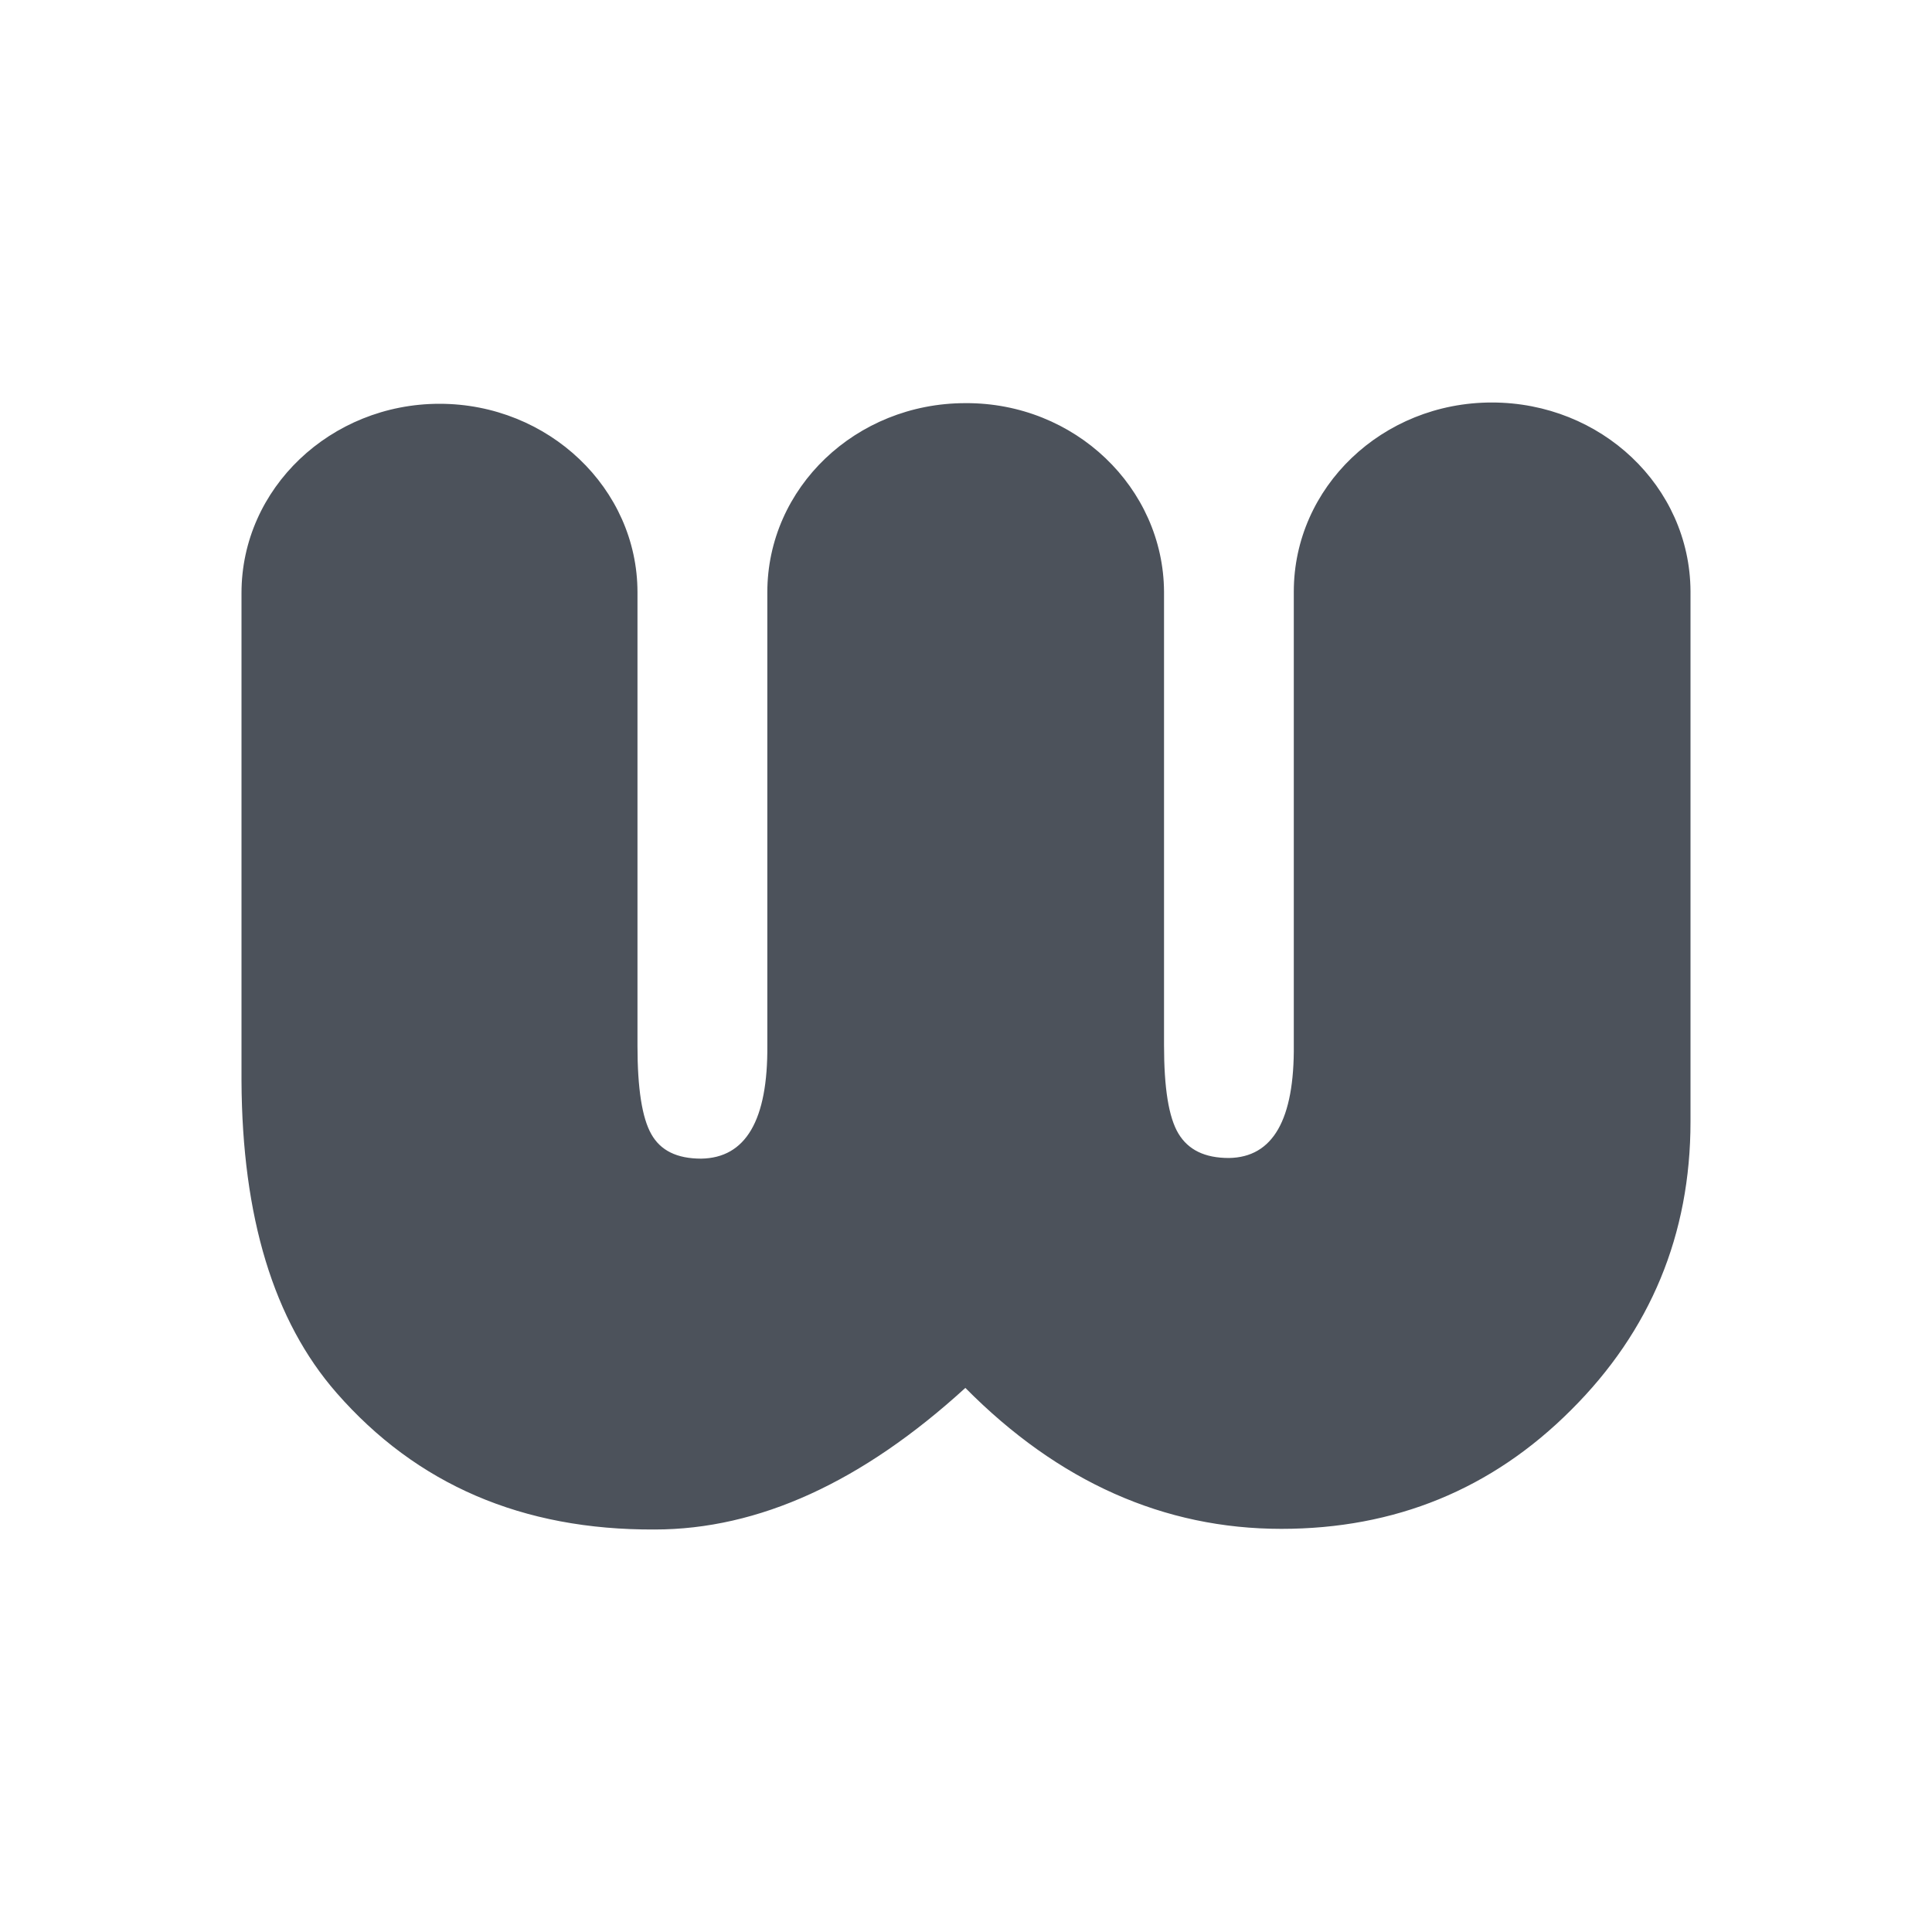
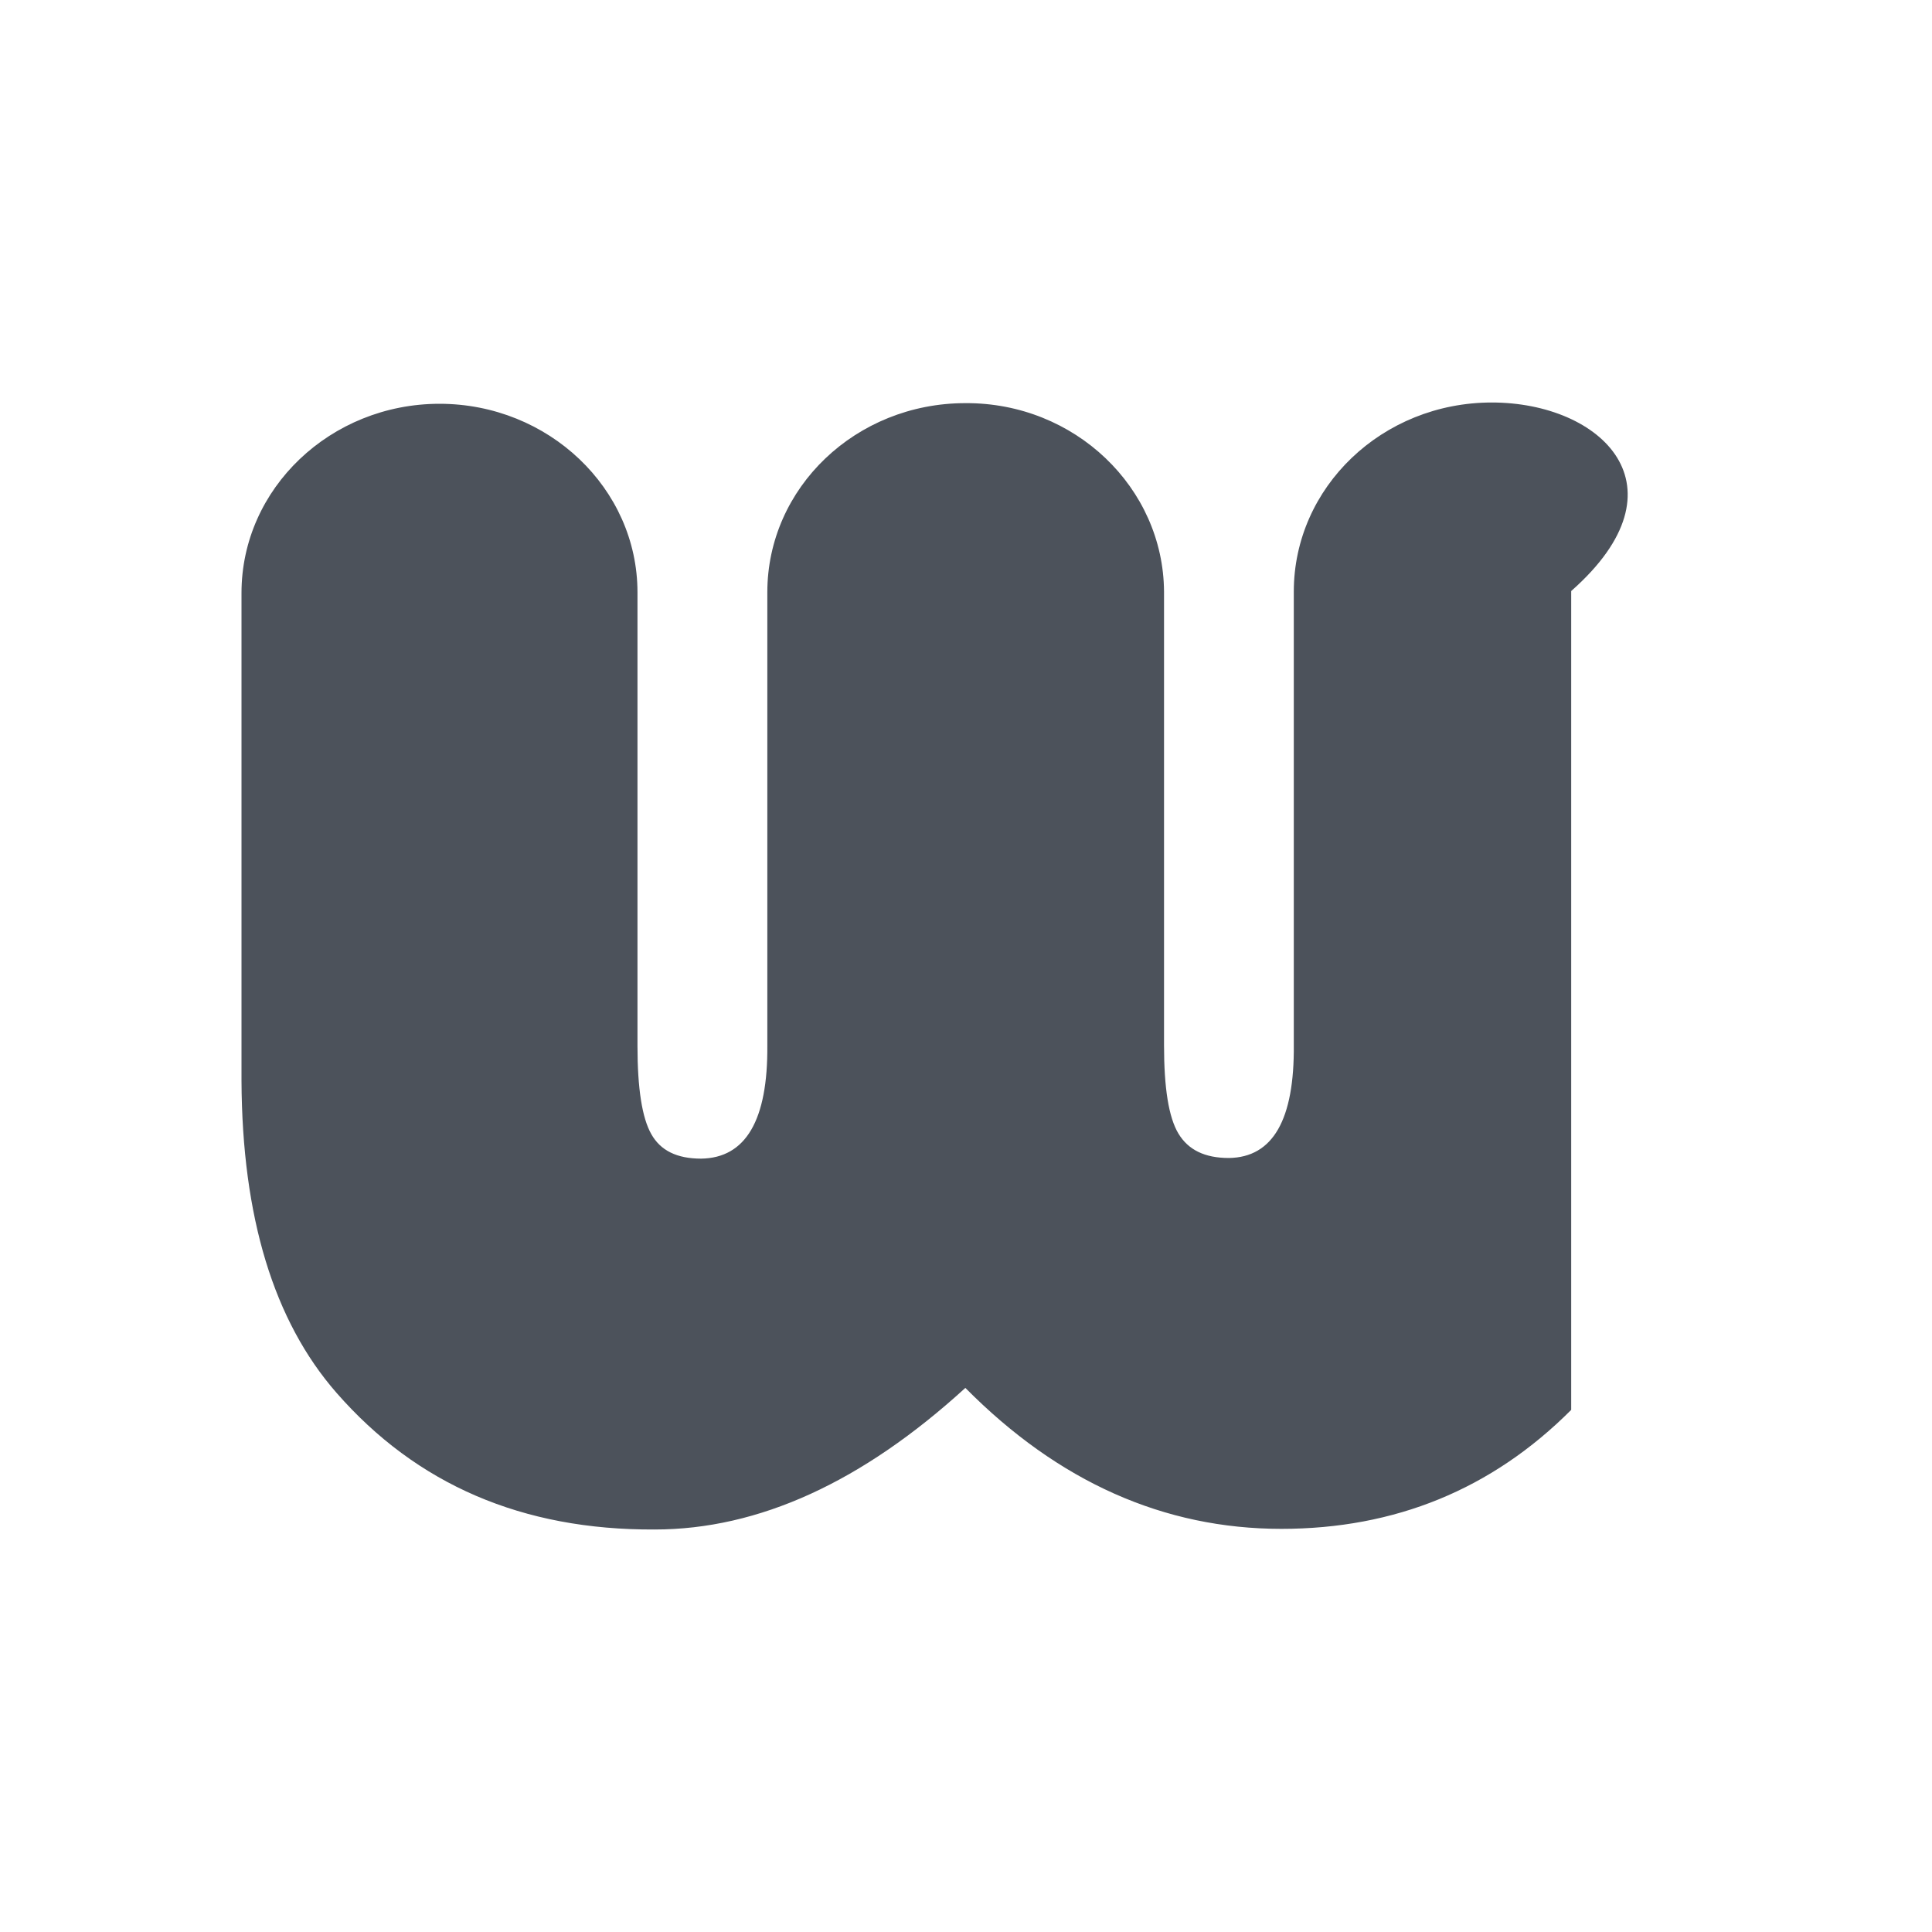
<svg xmlns="http://www.w3.org/2000/svg" width="24" height="24" viewBox="0 0 24 24" fill="none">
-   <path d="M18.532 5C17.172 5 16.072 6.051 16.072 7.35V12.977C16.081 13.911 15.812 14.377 15.266 14.385C14.965 14.385 14.761 14.284 14.639 14.082C14.517 13.879 14.46 13.514 14.46 12.984V7.35C14.452 6.058 13.352 5 11.992 5.008C10.632 5.008 9.532 6.058 9.532 7.358V12.984C9.54 13.918 9.263 14.385 8.71 14.393C8.408 14.393 8.205 14.292 8.091 14.089C7.976 13.887 7.919 13.521 7.919 12.992V7.358C7.919 6.066 6.812 5.016 5.46 5.016C4.108 5.016 3 6.066 3 7.366V13.428C3.008 15.117 3.399 16.409 4.181 17.303C5.175 18.44 6.486 19.008 8.131 19C9.426 19 10.713 18.409 11.992 17.241C13.148 18.409 14.46 18.992 15.918 18.992C17.327 18.992 18.532 18.502 19.518 17.514C20.503 16.533 21 15.335 21 13.934V7.342C20.992 6.043 19.892 5 18.532 5Z" fill="#4C525B" />
+   <path d="M18.532 5C17.172 5 16.072 6.051 16.072 7.35V12.977C16.081 13.911 15.812 14.377 15.266 14.385C14.965 14.385 14.761 14.284 14.639 14.082C14.517 13.879 14.46 13.514 14.46 12.984V7.35C14.452 6.058 13.352 5 11.992 5.008C10.632 5.008 9.532 6.058 9.532 7.358V12.984C9.54 13.918 9.263 14.385 8.71 14.393C8.408 14.393 8.205 14.292 8.091 14.089C7.976 13.887 7.919 13.521 7.919 12.992V7.358C7.919 6.066 6.812 5.016 5.46 5.016C4.108 5.016 3 6.066 3 7.366V13.428C3.008 15.117 3.399 16.409 4.181 17.303C5.175 18.44 6.486 19.008 8.131 19C9.426 19 10.713 18.409 11.992 17.241C13.148 18.409 14.46 18.992 15.918 18.992C17.327 18.992 18.532 18.502 19.518 17.514V7.342C20.992 6.043 19.892 5 18.532 5Z" fill="#4C525B" />
</svg>